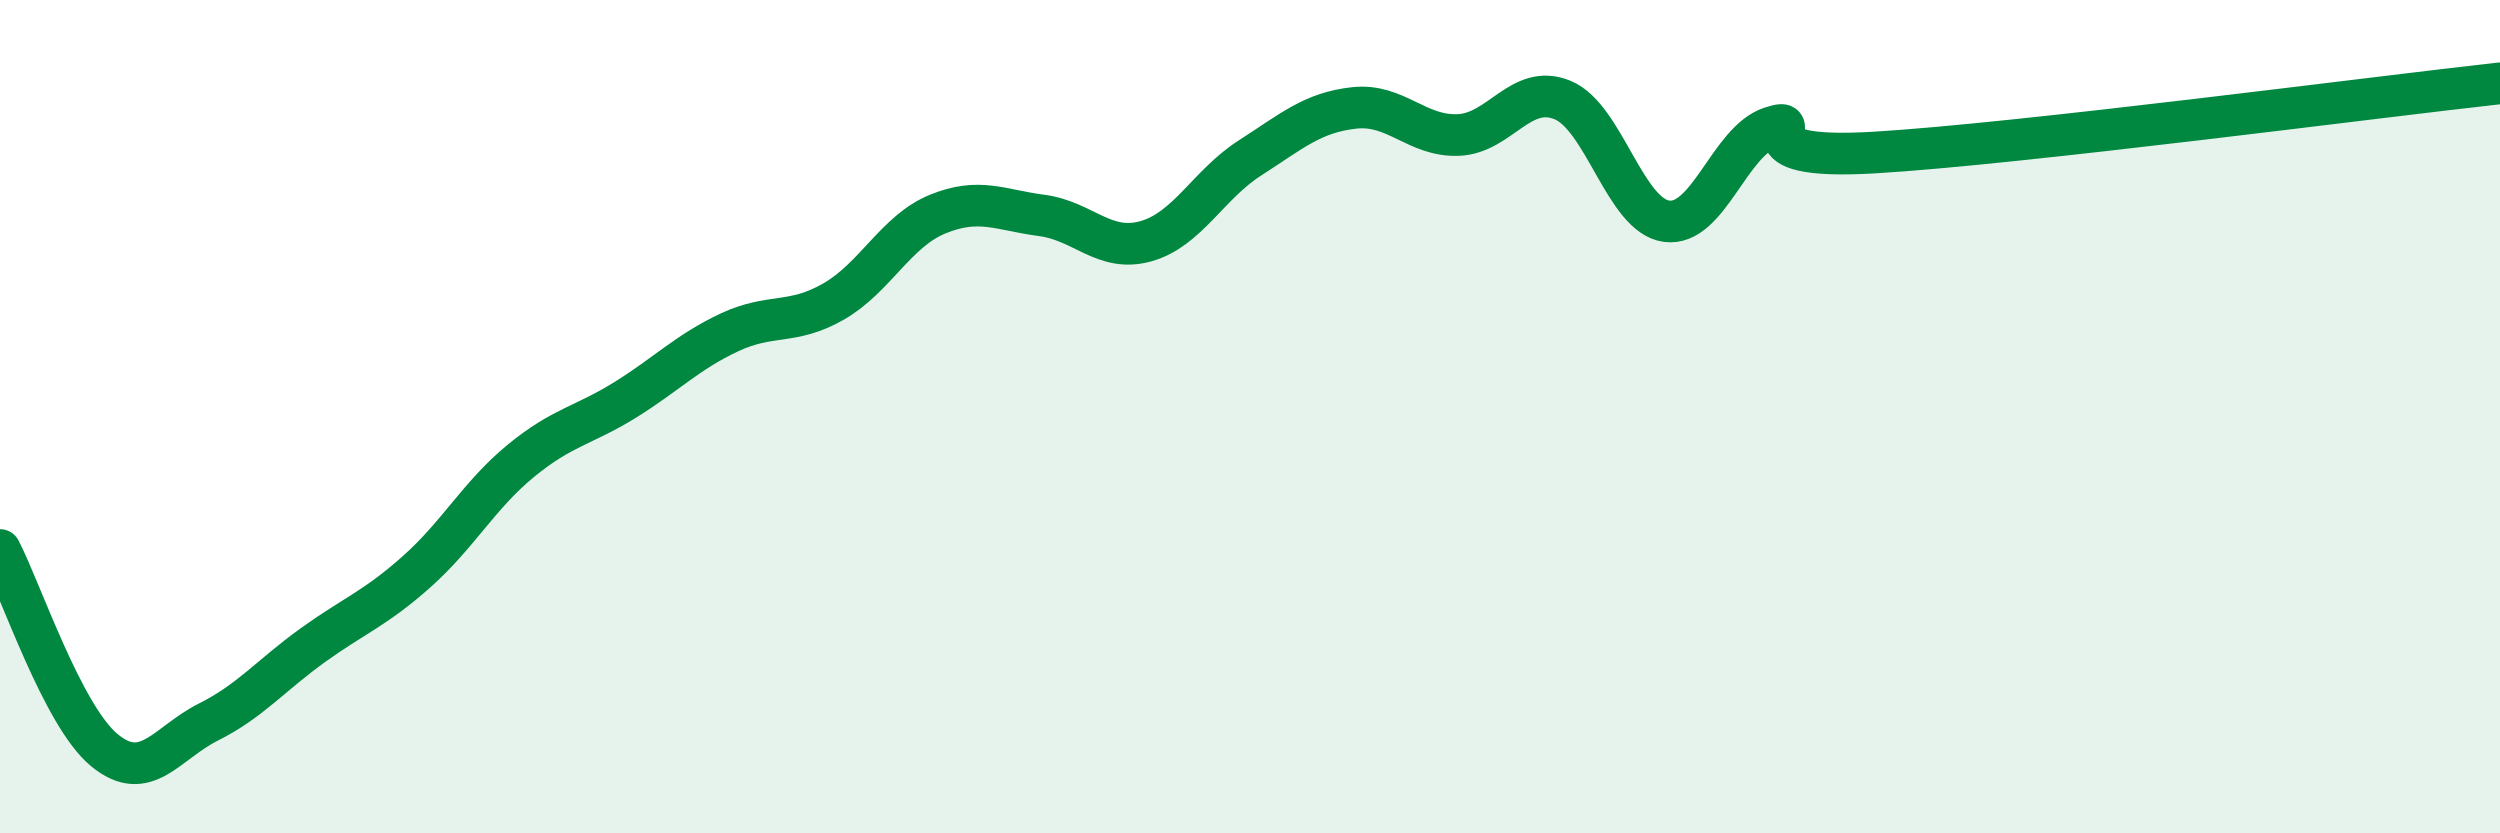
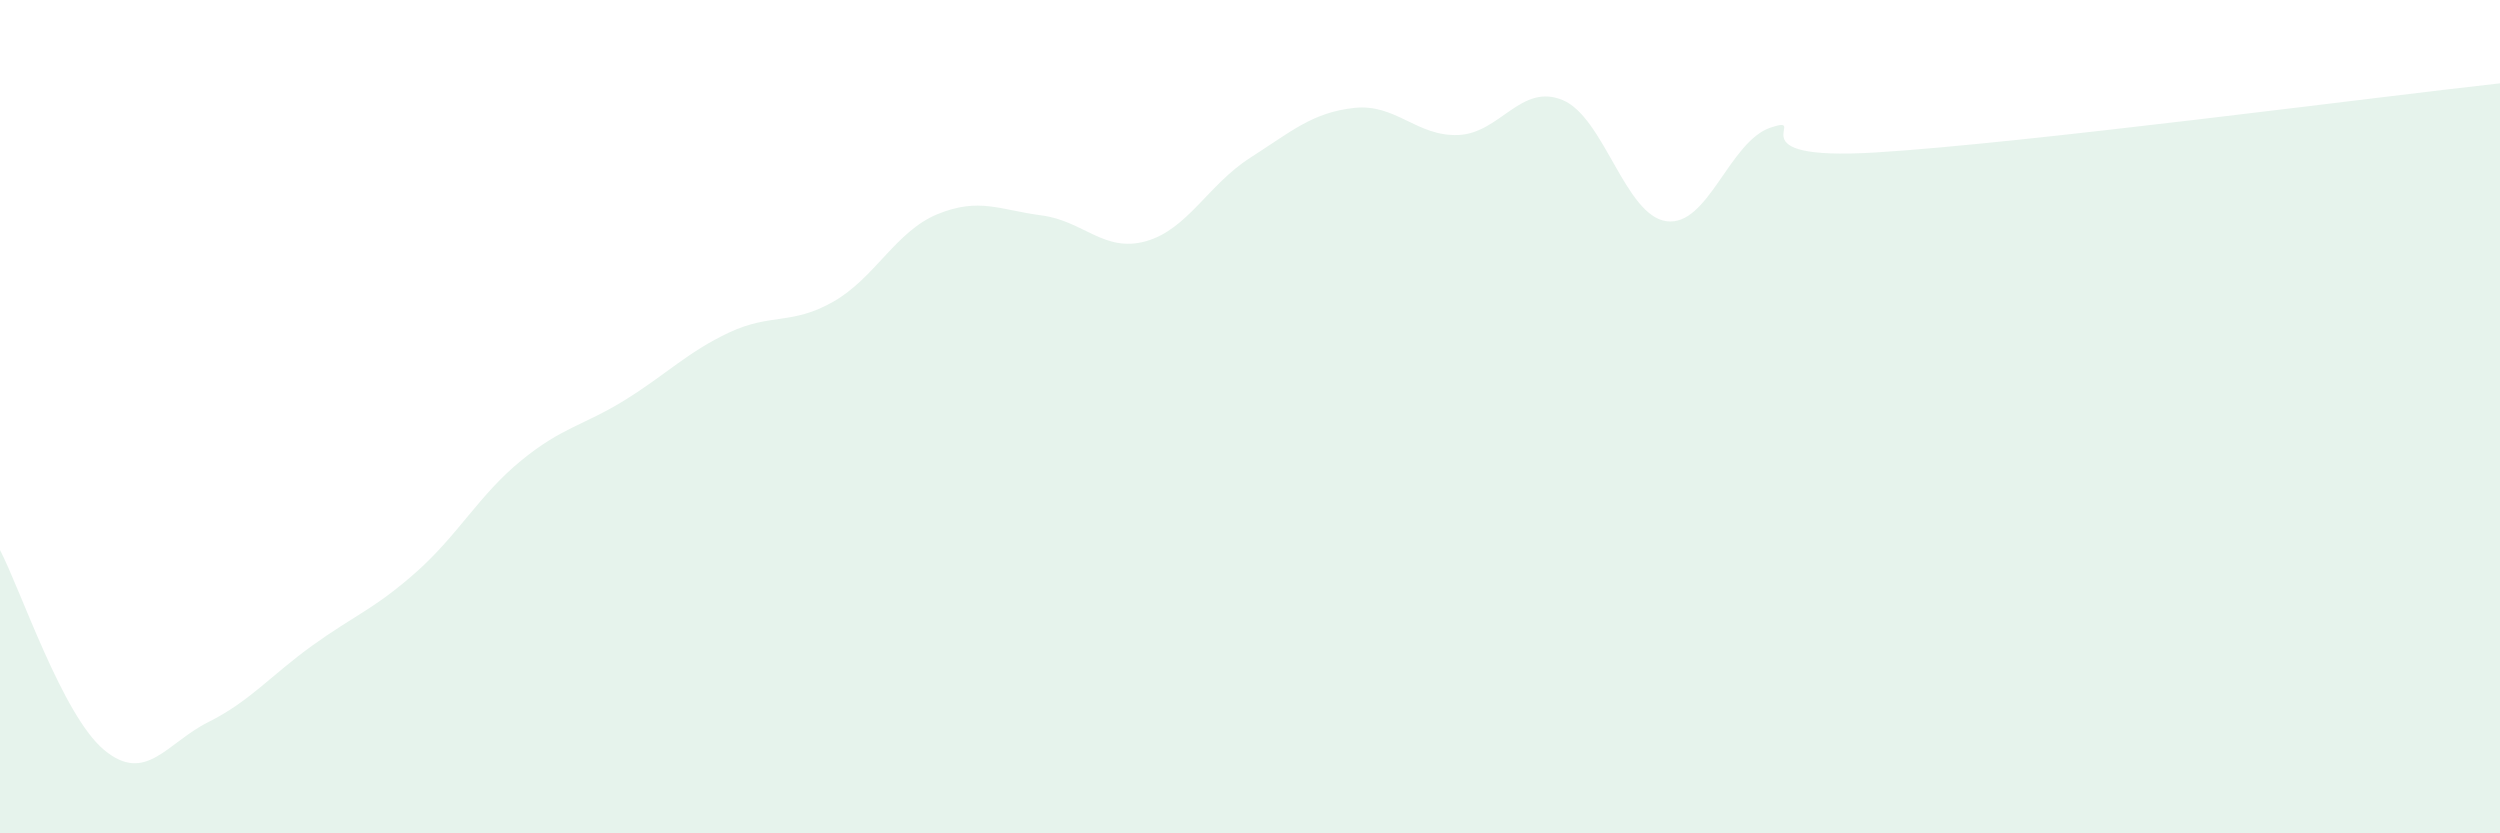
<svg xmlns="http://www.w3.org/2000/svg" width="60" height="20" viewBox="0 0 60 20">
  <path d="M 0,13.2 C 0.5,14.16 1.5,17.17 2.5,18 C 3.5,18.83 4,17.83 5,17.33 C 6,16.83 6.5,16.21 7.5,15.49 C 8.5,14.77 9,14.61 10,13.72 C 11,12.83 11.5,11.88 12.5,11.06 C 13.5,10.24 14,10.22 15,9.6 C 16,8.98 16.5,8.45 17.5,7.98 C 18.5,7.51 19,7.81 20,7.24 C 21,6.67 21.5,5.55 22.5,5.14 C 23.5,4.73 24,5.04 25,5.17 C 26,5.3 26.5,6.07 27.5,5.79 C 28.5,5.51 29,4.43 30,3.79 C 31,3.15 31.5,2.7 32.5,2.59 C 33.5,2.48 34,3.28 35,3.24 C 36,3.2 36.5,1.99 37.5,2.4 C 38.5,2.81 39,5.18 40,5.31 C 41,5.44 41.5,3.39 42.5,3.06 C 43.5,2.73 41.5,3.87 45,3.66 C 48.5,3.45 57,2.33 60,2L60 20L0 20Z" fill="#008740" opacity="0.1" stroke-linecap="round" stroke-linejoin="round" />
-   <path d="M 0,13.2 C 0.5,14.16 1.5,17.17 2.5,18 C 3.5,18.83 4,17.83 5,17.33 C 6,16.83 6.5,16.21 7.5,15.49 C 8.5,14.77 9,14.61 10,13.72 C 11,12.83 11.5,11.88 12.5,11.06 C 13.5,10.24 14,10.22 15,9.6 C 16,8.98 16.5,8.45 17.5,7.98 C 18.5,7.51 19,7.81 20,7.24 C 21,6.67 21.5,5.55 22.5,5.14 C 23.5,4.73 24,5.04 25,5.17 C 26,5.3 26.5,6.07 27.5,5.79 C 28.5,5.51 29,4.43 30,3.79 C 31,3.15 31.5,2.7 32.5,2.59 C 33.5,2.48 34,3.28 35,3.24 C 36,3.2 36.5,1.99 37.5,2.4 C 38.5,2.81 39,5.18 40,5.31 C 41,5.44 41.5,3.39 42.5,3.06 C 43.5,2.73 41.5,3.87 45,3.66 C 48.5,3.45 57,2.33 60,2" stroke="#008740" stroke-width="1" fill="none" stroke-linecap="round" stroke-linejoin="round" />
</svg>